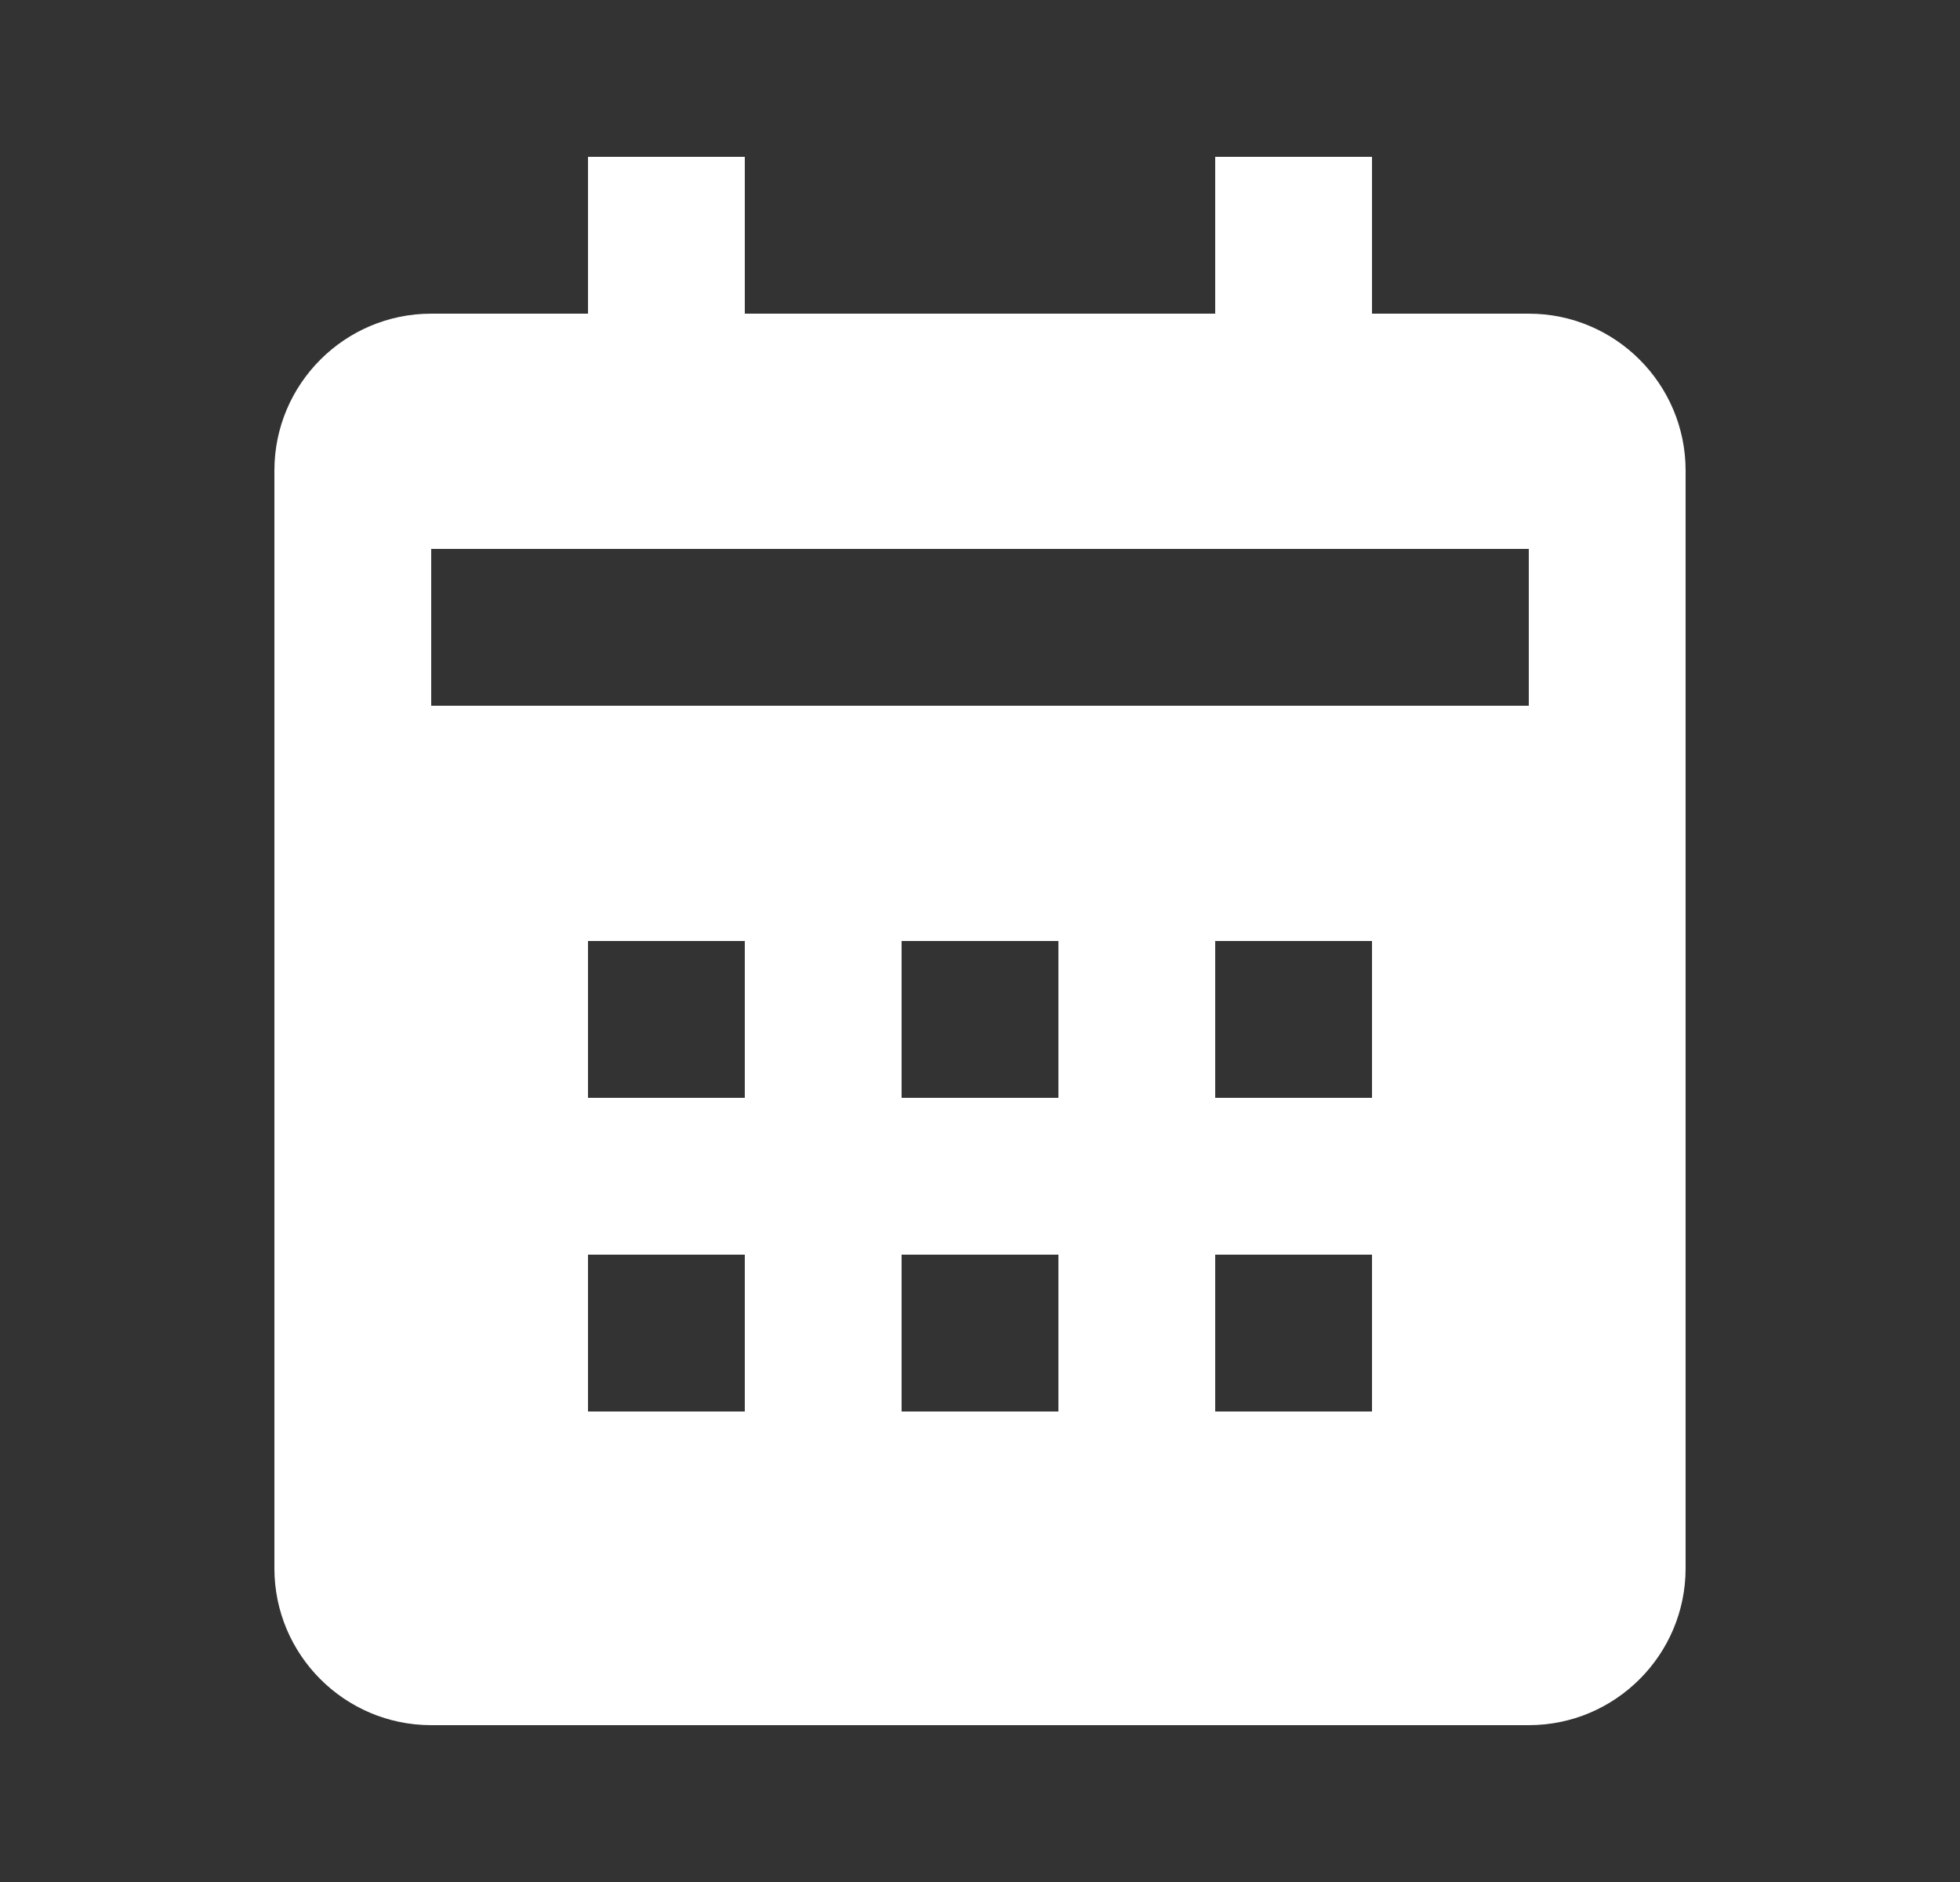
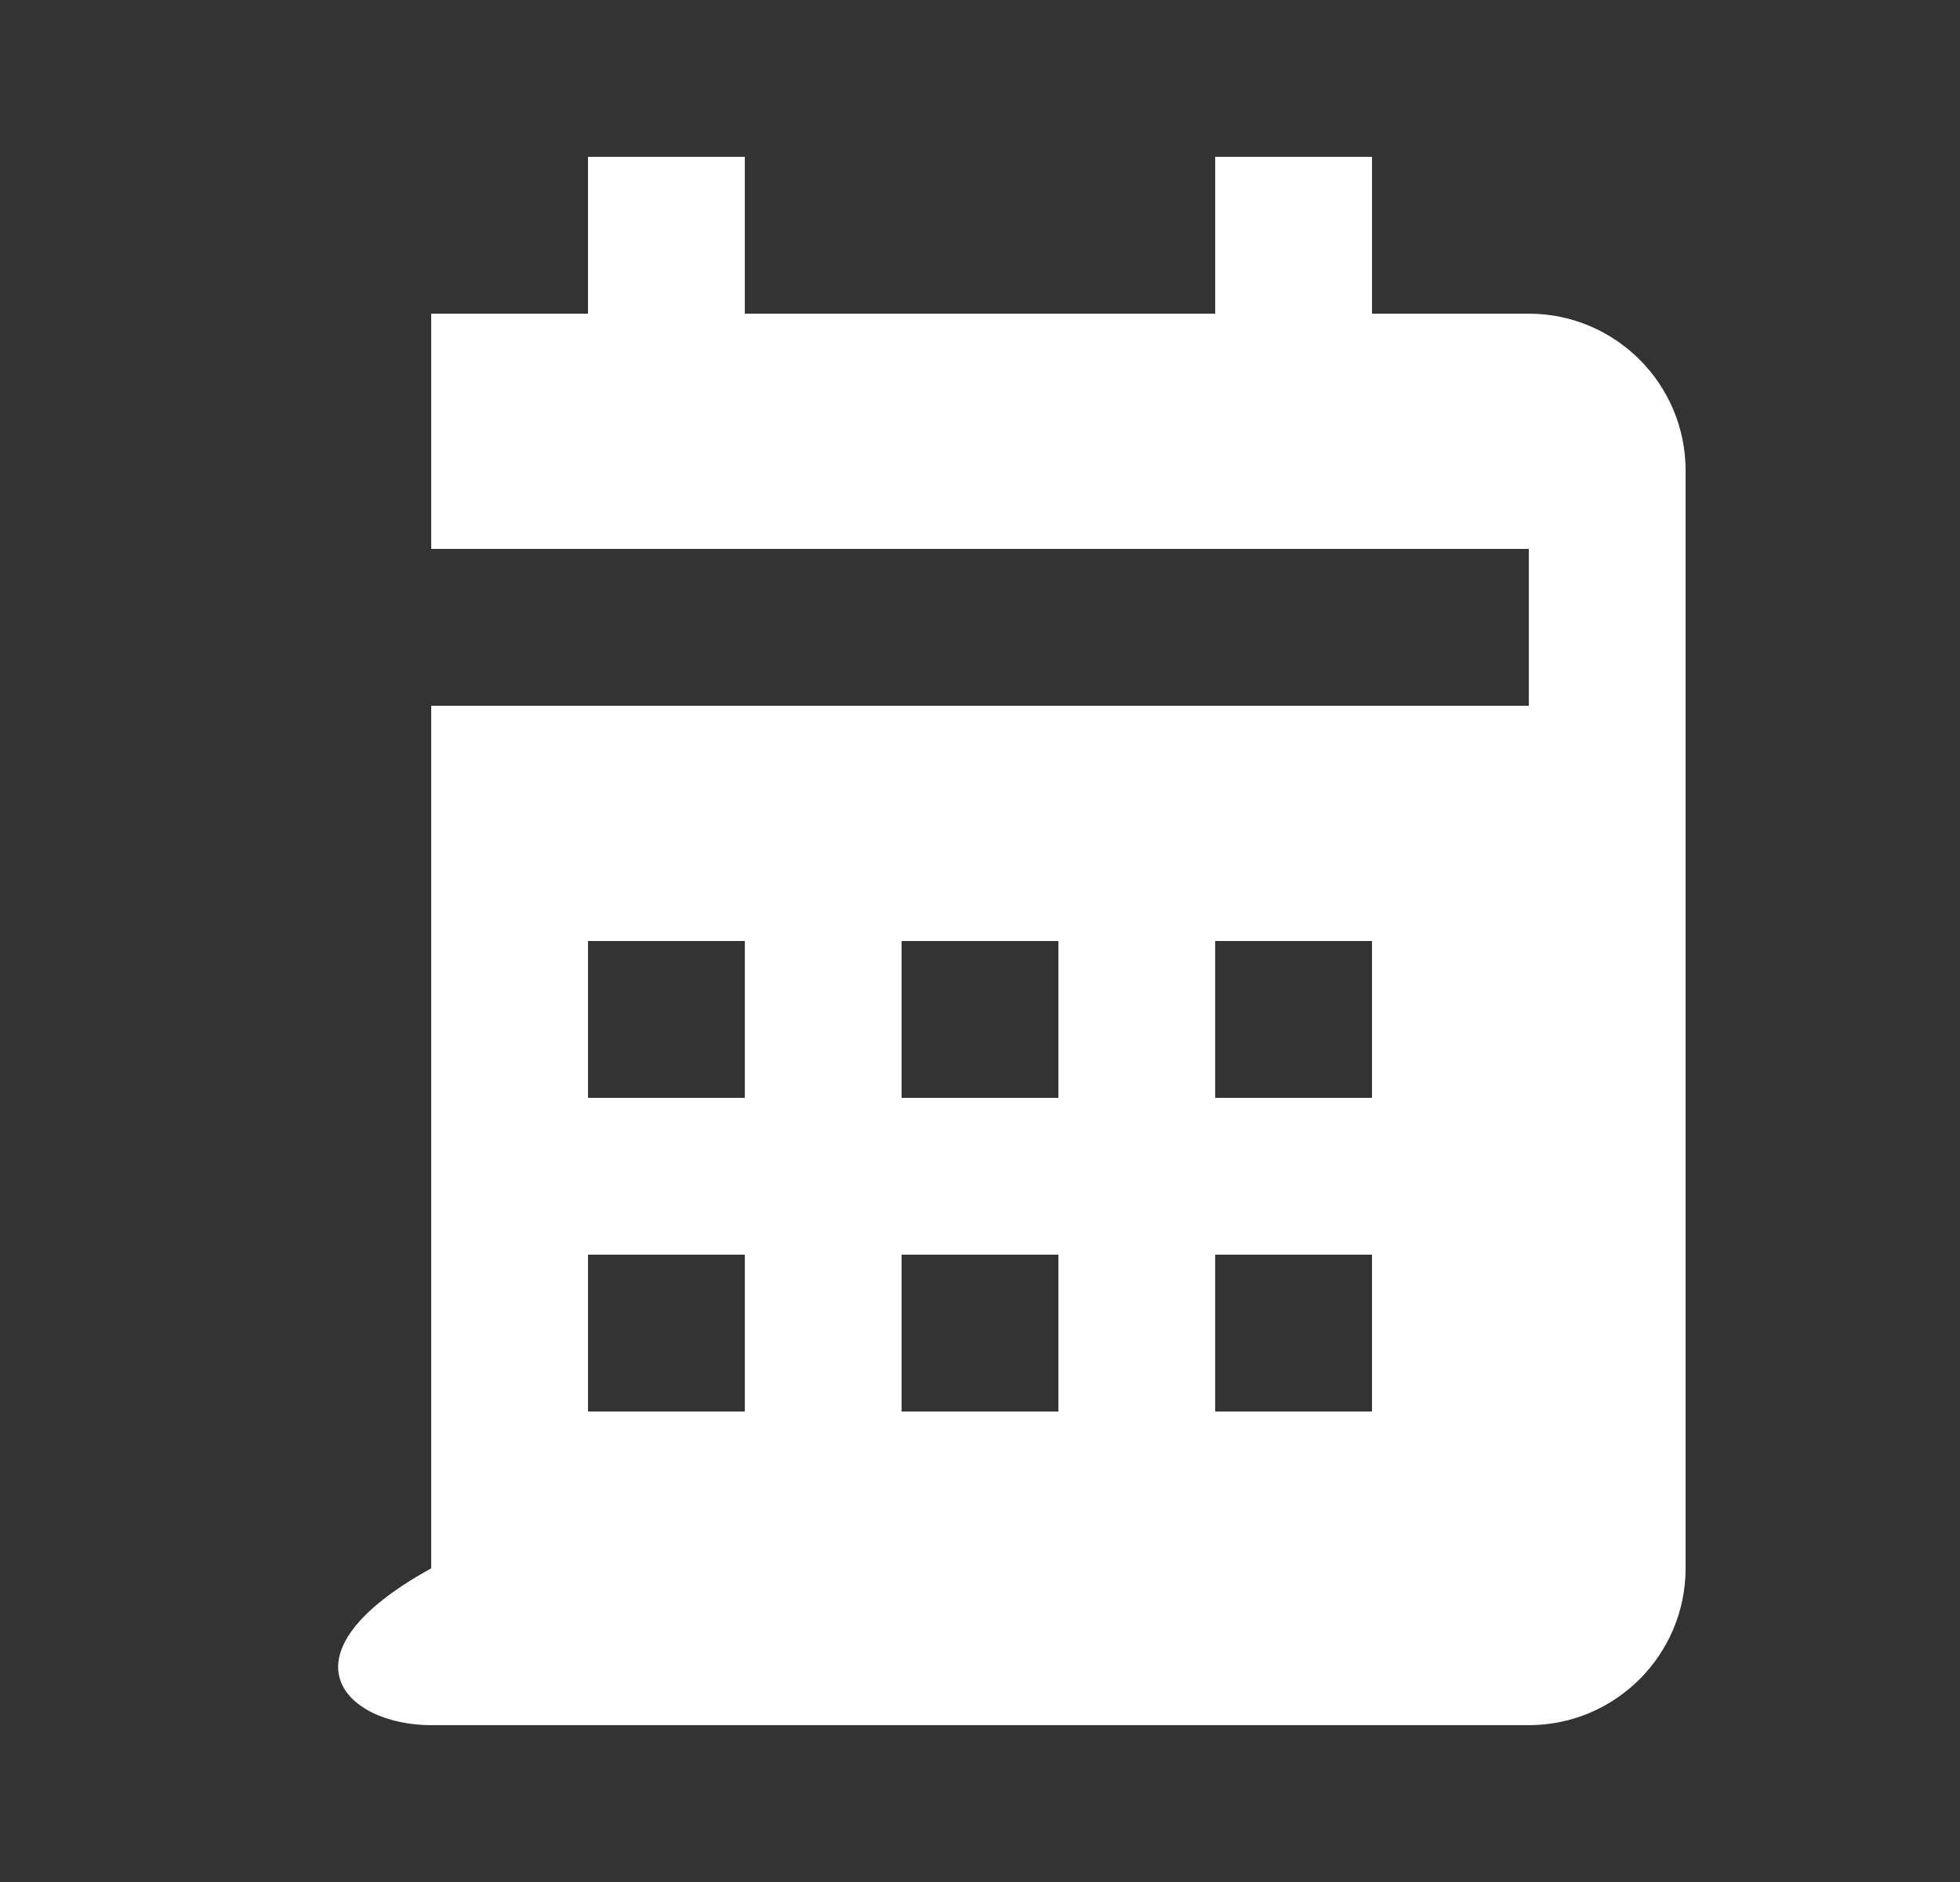
<svg xmlns="http://www.w3.org/2000/svg" width="25" height="24" viewBox="0 0 25 24" fill="none">
  <rect x="0" y="0" width="25" height="24" fill="#333333" stroke="none" />
-   <path d="M21.5 20V6C21.5 4.897 20.603 4 19.5 4H17.5V2H15.5V4H9.5V2H7.5V4H5.5C4.397 4 3.5 4.897 3.5 6V20C3.5 21.103 4.397 22 5.5 22H19.5C20.603 22 21.5 21.103 21.5 20ZM9.5 18H7.5V16H9.5V18ZM9.5 14H7.5V12H9.5V14ZM13.5 18H11.5V16H13.5V18ZM13.5 14H11.5V12H13.5V14ZM17.5 18H15.5V16H17.5V18ZM17.5 14H15.5V12H17.5V14ZM19.5 9H5.5V7H19.5V9Z" fill="white" />
+   <path d="M21.5 20V6C21.5 4.897 20.603 4 19.5 4H17.5V2H15.5V4H9.5V2H7.5V4H5.5V20C3.5 21.103 4.397 22 5.5 22H19.5C20.603 22 21.5 21.103 21.5 20ZM9.5 18H7.5V16H9.5V18ZM9.5 14H7.5V12H9.5V14ZM13.5 18H11.5V16H13.5V18ZM13.5 14H11.5V12H13.5V14ZM17.5 18H15.5V16H17.5V18ZM17.5 14H15.5V12H17.5V14ZM19.5 9H5.5V7H19.5V9Z" fill="white" />
</svg>